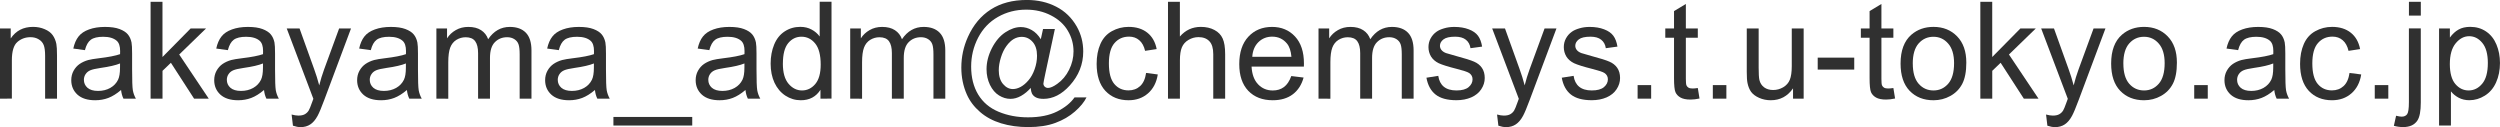
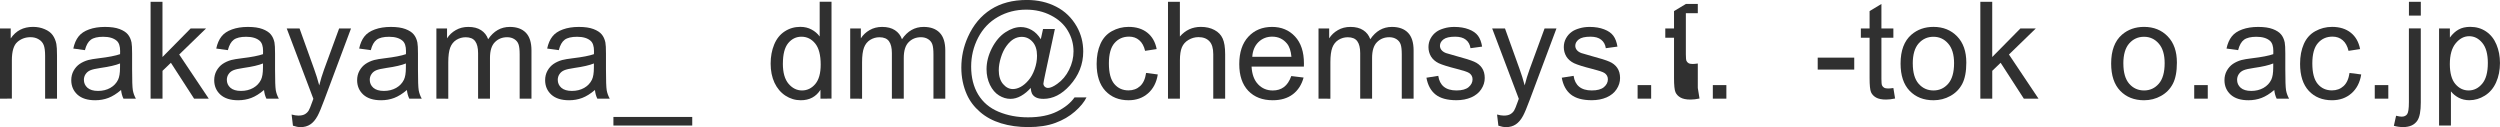
<svg xmlns="http://www.w3.org/2000/svg" xmlns:ns1="http://www.inkscape.org/namespaces/inkscape" xmlns:ns2="http://sodipodi.sourceforge.net/DTD/sodipodi-0.dtd" width="84.718mm" height="4.308mm" viewBox="0 0 84.718 4.308" version="1.1" id="svg5" ns1:version="1.1.2 (b8e25be833, 2022-02-05)" ns2:docname="tmp1.svg">
  <ns2:namedview id="namedview7" pagecolor="#ffffff" bordercolor="#666666" borderopacity="1.0" ns1:pageshadow="2" ns1:pageopacity="0.0" ns1:pagecheckerboard="0" ns1:document-units="mm" showgrid="false" ns1:zoom="1.0368618" ns1:cx="321.16141" ns1:cy="-38.577947" ns1:window-width="1920" ns1:window-height="1009" ns1:window-x="-8" ns1:window-y="-8" ns1:window-maximized="1" ns1:current-layer="layer1" ns1:showpageshadow="2" ns1:deskcolor="#d1d1d1" />
  <defs id="defs2" />
  <g ns1:label="Layer 1" ns1:groupmode="layer" id="layer1" transform="translate(-16.181,-23.001)">
    <g id="text627" style="font-size:4.586px;line-height:1.25;font-family:Arial;-inkscape-font-specification:Arial;fill:#303030;stroke-width:0.265">
      <path d="m 16.181,26.344 v -2.378 h 0.363 v 0.338 q 0.262,-0.392 0.757,-0.392 0.215,0 0.394,0.078 0.181,0.076 0.271,0.202 0.09,0.125 0.125,0.298 0.022,0.112 0.022,0.392 v 1.462 h -0.403 v -1.447 q 0,-0.246 -0.047,-0.367 -0.047,-0.123 -0.168,-0.195 -0.119,-0.074 -0.28,-0.074 -0.258,0 -0.446,0.163 -0.186,0.163 -0.186,0.62 v 1.299 z" id="path8" />
      <path d="m 20.283,26.051 q -0.224,0.19 -0.432,0.269 -0.206,0.078 -0.443,0.078 -0.392,0 -0.602,-0.19 -0.21,-0.193 -0.21,-0.49 0,-0.175 0.078,-0.318 0.081,-0.146 0.208,-0.233 0.13,-0.087 0.291,-0.132 0.119,-0.031 0.358,-0.06 0.488,-0.058 0.719,-0.139 0.002,-0.083 0.002,-0.105 0,-0.246 -0.114,-0.347 -0.155,-0.137 -0.459,-0.137 -0.284,0 -0.421,0.101 -0.134,0.099 -0.199,0.352 l -0.394,-0.054 q 0.054,-0.253 0.177,-0.408 0.123,-0.157 0.356,-0.24 0.233,-0.085 0.54,-0.085 0.305,0 0.495,0.072 0.19,0.072 0.28,0.181 0.09,0.107 0.125,0.273 0.02,0.103 0.02,0.372 v 0.537 q 0,0.562 0.025,0.712 0.027,0.148 0.103,0.284 h -0.421 q -0.063,-0.125 -0.081,-0.293 z m -0.034,-0.9 q -0.219,0.09 -0.658,0.152 -0.249,0.036 -0.352,0.081 -0.103,0.045 -0.159,0.132 -0.056,0.085 -0.056,0.19 0,0.161 0.121,0.269 0.123,0.107 0.358,0.107 0.233,0 0.414,-0.101 0.181,-0.103 0.266,-0.28 0.065,-0.137 0.065,-0.403 z" id="path10" />
      <path d="m 21.284,26.344 v -3.283 h 0.403 v 1.872 l 0.954,-0.967 h 0.522 l -0.909,0.882 1.001,1.496 H 22.758 l -0.786,-1.216 -0.284,0.273 v 0.943 z" id="path12" />
      <path d="m 25.127,26.051 q -0.224,0.19 -0.432,0.269 -0.206,0.078 -0.443,0.078 -0.392,0 -0.602,-0.19 -0.21,-0.193 -0.21,-0.49 0,-0.175 0.078,-0.318 0.081,-0.146 0.208,-0.233 0.13,-0.087 0.291,-0.132 0.119,-0.031 0.358,-0.06 0.488,-0.058 0.719,-0.139 0.002,-0.083 0.002,-0.105 0,-0.246 -0.114,-0.347 -0.155,-0.137 -0.459,-0.137 -0.284,0 -0.421,0.101 -0.134,0.099 -0.199,0.352 l -0.394,-0.054 q 0.054,-0.253 0.177,-0.408 0.123,-0.157 0.356,-0.24 0.233,-0.085 0.54,-0.085 0.305,0 0.495,0.072 0.19,0.072 0.28,0.181 0.09,0.107 0.125,0.273 0.02,0.103 0.02,0.372 v 0.537 q 0,0.562 0.025,0.712 0.027,0.148 0.103,0.284 h -0.421 q -0.063,-0.125 -0.081,-0.293 z m -0.034,-0.9 q -0.219,0.09 -0.658,0.152 -0.249,0.036 -0.352,0.081 -0.103,0.045 -0.159,0.132 -0.056,0.085 -0.056,0.19 0,0.161 0.121,0.269 0.123,0.107 0.358,0.107 0.233,0 0.414,-0.101 0.181,-0.103 0.266,-0.28 0.065,-0.137 0.065,-0.403 z" id="path14" />
      <path d="m 26.108,27.26 -0.045,-0.378 q 0.132,0.036 0.231,0.036 0.134,0 0.215,-0.045 0.081,-0.045 0.132,-0.125 0.038,-0.06 0.123,-0.3 0.011,-0.034 0.036,-0.099 l -0.902,-2.383 h 0.434 l 0.495,1.377 q 0.096,0.262 0.172,0.551 0.069,-0.278 0.166,-0.542 l 0.508,-1.386 h 0.403 l -0.905,2.418 q -0.146,0.392 -0.226,0.54 -0.107,0.199 -0.246,0.291 -0.139,0.094 -0.331,0.094 -0.116,0 -0.26,-0.049 z" id="path16" />
      <path d="m 29.97,26.051 q -0.224,0.19 -0.432,0.269 -0.206,0.078 -0.443,0.078 -0.392,0 -0.602,-0.19 -0.21,-0.193 -0.21,-0.49 0,-0.175 0.078,-0.318 0.081,-0.146 0.208,-0.233 0.13,-0.087 0.291,-0.132 0.119,-0.031 0.358,-0.06 0.488,-0.058 0.719,-0.139 0.002,-0.083 0.002,-0.105 0,-0.246 -0.114,-0.347 -0.155,-0.137 -0.459,-0.137 -0.284,0 -0.421,0.101 -0.134,0.099 -0.199,0.352 l -0.394,-0.054 q 0.054,-0.253 0.177,-0.408 0.123,-0.157 0.356,-0.24 0.233,-0.085 0.54,-0.085 0.305,0 0.495,0.072 0.19,0.072 0.28,0.181 0.09,0.107 0.125,0.273 0.02,0.103 0.02,0.372 v 0.537 q 0,0.562 0.025,0.712 0.027,0.148 0.103,0.284 H 30.051 q -0.063,-0.125 -0.081,-0.293 z m -0.034,-0.9 q -0.219,0.09 -0.658,0.152 -0.249,0.036 -0.352,0.081 -0.103,0.045 -0.159,0.132 -0.056,0.085 -0.056,0.19 0,0.161 0.121,0.269 0.123,0.107 0.358,0.107 0.233,0 0.414,-0.101 0.181,-0.103 0.266,-0.28 0.065,-0.137 0.065,-0.403 z" id="path18" />
      <path d="m 30.969,26.344 v -2.378 h 0.361 v 0.334 q 0.112,-0.175 0.298,-0.28 0.186,-0.107 0.423,-0.107 0.264,0 0.432,0.11 0.17,0.11 0.24,0.307 0.282,-0.417 0.734,-0.417 0.354,0 0.544,0.197 0.19,0.195 0.19,0.602 v 1.632 H 33.791 v -1.498 q 0,-0.242 -0.04,-0.347 -0.038,-0.107 -0.141,-0.172 -0.103,-0.065 -0.242,-0.065 -0.251,0 -0.417,0.168 -0.166,0.166 -0.166,0.533 v 1.382 H 32.382 v -1.545 q 0,-0.269 -0.099,-0.403 -0.099,-0.134 -0.322,-0.134 -0.17,0 -0.316,0.09 -0.143,0.09 -0.208,0.262 -0.065,0.172 -0.065,0.497 v 1.234 z" id="path20" />
      <path d="m 36.341,26.051 q -0.224,0.19 -0.432,0.269 -0.206,0.078 -0.443,0.078 -0.392,0 -0.602,-0.19 -0.21,-0.193 -0.21,-0.49 0,-0.175 0.078,-0.318 0.081,-0.146 0.208,-0.233 0.13,-0.087 0.291,-0.132 0.119,-0.031 0.358,-0.06 0.488,-0.058 0.719,-0.139 0.002,-0.083 0.002,-0.105 0,-0.246 -0.114,-0.347 -0.155,-0.137 -0.459,-0.137 -0.284,0 -0.421,0.101 -0.134,0.099 -0.199,0.352 l -0.394,-0.054 q 0.054,-0.253 0.177,-0.408 0.123,-0.157 0.356,-0.24 0.233,-0.085 0.54,-0.085 0.305,0 0.495,0.072 0.19,0.072 0.28,0.181 0.09,0.107 0.125,0.273 0.02,0.103 0.02,0.372 v 0.537 q 0,0.562 0.025,0.712 0.027,0.148 0.103,0.284 h -0.421 q -0.063,-0.125 -0.081,-0.293 z m -0.034,-0.9 q -0.219,0.09 -0.658,0.152 -0.249,0.036 -0.352,0.081 -0.103,0.045 -0.159,0.132 -0.056,0.085 -0.056,0.19 0,0.161 0.121,0.269 0.123,0.107 0.358,0.107 0.233,0 0.414,-0.101 0.181,-0.103 0.266,-0.28 0.065,-0.137 0.065,-0.403 z" id="path22" />
      <path d="m 36.968,27.255 v -0.291 h 2.671 v 0.291 z" id="path24" />
-       <path d="m 41.442,26.051 q -0.224,0.19 -0.432,0.269 -0.206,0.078 -0.443,0.078 -0.392,0 -0.602,-0.19 -0.21,-0.193 -0.21,-0.49 0,-0.175 0.078,-0.318 0.081,-0.146 0.208,-0.233 0.13,-0.087 0.291,-0.132 0.119,-0.031 0.358,-0.06 0.488,-0.058 0.719,-0.139 0.002,-0.083 0.002,-0.105 0,-0.246 -0.114,-0.347 -0.155,-0.137 -0.459,-0.137 -0.284,0 -0.421,0.101 -0.134,0.099 -0.199,0.352 l -0.394,-0.054 q 0.054,-0.253 0.177,-0.408 0.123,-0.157 0.356,-0.24 0.233,-0.085 0.54,-0.085 0.305,0 0.495,0.072 0.19,0.072 0.28,0.181 0.09,0.107 0.125,0.273 0.02,0.103 0.02,0.372 v 0.537 q 0,0.562 0.025,0.712 0.027,0.148 0.103,0.284 h -0.421 q -0.063,-0.125 -0.081,-0.293 z m -0.034,-0.9 q -0.219,0.09 -0.658,0.152 -0.249,0.036 -0.352,0.081 -0.103,0.045 -0.159,0.132 -0.056,0.085 -0.056,0.19 0,0.161 0.121,0.269 0.123,0.107 0.358,0.107 0.233,0 0.414,-0.101 0.181,-0.103 0.266,-0.28 0.065,-0.137 0.065,-0.403 z" id="path26" />
      <path d="m 43.984,26.344 v -0.3 q -0.226,0.354 -0.665,0.354 -0.284,0 -0.524,-0.157 -0.237,-0.157 -0.369,-0.437 -0.13,-0.282 -0.13,-0.647 0,-0.356 0.119,-0.645 0.119,-0.291 0.356,-0.446 0.237,-0.155 0.531,-0.155 0.215,0 0.383,0.092 0.168,0.09 0.273,0.235 v -1.178 h 0.401 v 3.283 z M 42.71,25.157 q 0,0.457 0.193,0.683 0.193,0.226 0.455,0.226 0.264,0 0.448,-0.215 0.186,-0.217 0.186,-0.661 0,-0.488 -0.188,-0.717 -0.188,-0.228 -0.464,-0.228 -0.269,0 -0.45,0.219 -0.179,0.219 -0.179,0.692 z" id="path28" />
      <path d="m 44.992,26.344 v -2.378 h 0.361 v 0.334 q 0.112,-0.175 0.298,-0.28 0.186,-0.107 0.423,-0.107 0.264,0 0.432,0.11 0.17,0.11 0.24,0.307 0.282,-0.417 0.734,-0.417 0.354,0 0.544,0.197 0.19,0.195 0.19,0.602 v 1.632 h -0.401 v -1.498 q 0,-0.242 -0.04,-0.347 -0.038,-0.107 -0.141,-0.172 -0.103,-0.065 -0.242,-0.065 -0.251,0 -0.417,0.168 -0.166,0.166 -0.166,0.533 v 1.382 h -0.403 v -1.545 q 0,-0.269 -0.099,-0.403 -0.099,-0.134 -0.322,-0.134 -0.17,0 -0.316,0.09 -0.143,0.09 -0.208,0.262 -0.065,0.172 -0.065,0.497 v 1.234 z" id="path30" />
      <path d="m 51.11,25.979 q -0.146,0.168 -0.327,0.271 -0.179,0.101 -0.361,0.101 -0.199,0 -0.387,-0.116 -0.188,-0.116 -0.307,-0.358 -0.116,-0.242 -0.116,-0.531 0,-0.356 0.181,-0.712 0.184,-0.358 0.455,-0.537 0.271,-0.179 0.526,-0.179 0.195,0 0.372,0.103 0.177,0.101 0.305,0.309 l 0.076,-0.347 h 0.401 l -0.322,1.503 q -0.067,0.314 -0.067,0.347 0,0.06 0.045,0.105 0.047,0.043 0.112,0.043 0.119,0 0.311,-0.137 0.255,-0.179 0.403,-0.479 0.15,-0.302 0.15,-0.623 0,-0.374 -0.193,-0.699 -0.19,-0.325 -0.571,-0.52 -0.378,-0.195 -0.838,-0.195 -0.524,0 -0.958,0.246 -0.432,0.244 -0.672,0.703 -0.237,0.457 -0.237,0.981 0,0.549 0.237,0.945 0.24,0.396 0.69,0.584 0.452,0.19 1.001,0.19 0.587,0 0.983,-0.197 0.396,-0.197 0.593,-0.479 h 0.405 q -0.114,0.235 -0.392,0.479 -0.278,0.244 -0.661,0.385 -0.383,0.143 -0.923,0.143 -0.497,0 -0.918,-0.128 -0.419,-0.128 -0.714,-0.385 -0.296,-0.255 -0.446,-0.589 -0.188,-0.423 -0.188,-0.914 0,-0.546 0.224,-1.041 0.273,-0.607 0.775,-0.929 0.504,-0.322 1.22,-0.322 0.555,0 0.996,0.228 0.443,0.226 0.699,0.676 0.217,0.387 0.217,0.842 0,0.649 -0.457,1.153 -0.408,0.452 -0.891,0.452 -0.155,0 -0.251,-0.047 -0.094,-0.047 -0.139,-0.134 -0.029,-0.056 -0.043,-0.193 z m -1.084,-0.607 q 0,0.307 0.146,0.477 0.146,0.17 0.334,0.17 0.125,0 0.264,-0.074 0.139,-0.076 0.264,-0.224 0.128,-0.148 0.208,-0.374 0.081,-0.228 0.081,-0.457 0,-0.305 -0.152,-0.472 -0.15,-0.168 -0.367,-0.168 -0.143,0 -0.271,0.074 -0.125,0.072 -0.244,0.233 -0.119,0.161 -0.19,0.392 -0.072,0.231 -0.072,0.423 z" id="path32" />
      <path d="m 55.019,25.473 0.396,0.051 q -0.065,0.41 -0.334,0.643 -0.266,0.231 -0.656,0.231 -0.488,0 -0.786,-0.318 -0.296,-0.32 -0.296,-0.916 0,-0.385 0.128,-0.674 0.128,-0.289 0.387,-0.432 0.262,-0.146 0.569,-0.146 0.387,0 0.634,0.197 0.246,0.195 0.316,0.555 l -0.392,0.06 q -0.056,-0.24 -0.199,-0.361 -0.141,-0.121 -0.343,-0.121 -0.305,0 -0.495,0.219 -0.19,0.217 -0.19,0.69 0,0.479 0.184,0.696 0.184,0.217 0.479,0.217 0.237,0 0.396,-0.146 0.159,-0.146 0.202,-0.448 z" id="path34" />
      <path d="m 55.761,26.344 v -3.283 h 0.403 v 1.178 q 0.282,-0.327 0.712,-0.327 0.264,0 0.459,0.105 0.195,0.103 0.278,0.287 0.085,0.184 0.085,0.533 v 1.507 h -0.403 v -1.507 q 0,-0.302 -0.132,-0.439 -0.13,-0.139 -0.369,-0.139 -0.179,0 -0.338,0.094 -0.157,0.092 -0.224,0.251 -0.067,0.159 -0.067,0.439 v 1.301 z" id="path36" />
      <path d="m 59.939,25.578 0.417,0.051 q -0.099,0.365 -0.365,0.567 -0.266,0.202 -0.681,0.202 -0.522,0 -0.829,-0.32 -0.305,-0.322 -0.305,-0.902 0,-0.6 0.309,-0.932 0.309,-0.331 0.802,-0.331 0.477,0 0.779,0.325 0.302,0.325 0.302,0.914 0,0.036 -0.002,0.107 H 58.593 q 0.022,0.392 0.222,0.6 0.199,0.208 0.497,0.208 0.222,0 0.378,-0.116 0.157,-0.116 0.249,-0.372 z m -1.323,-0.652 h 1.328 q -0.027,-0.3 -0.152,-0.45 -0.193,-0.233 -0.499,-0.233 -0.278,0 -0.468,0.186 -0.188,0.186 -0.208,0.497 z" id="path38" />
      <path d="m 60.862,26.344 v -2.378 h 0.361 v 0.334 q 0.112,-0.175 0.298,-0.28 0.186,-0.107 0.423,-0.107 0.264,0 0.432,0.11 0.17,0.11 0.24,0.307 0.282,-0.417 0.734,-0.417 0.354,0 0.544,0.197 0.19,0.195 0.19,0.602 v 1.632 h -0.401 v -1.498 q 0,-0.242 -0.04,-0.347 -0.038,-0.107 -0.141,-0.172 -0.103,-0.065 -0.242,-0.065 -0.251,0 -0.417,0.168 -0.166,0.166 -0.166,0.533 v 1.382 h -0.403 v -1.545 q 0,-0.269 -0.099,-0.403 -0.099,-0.134 -0.322,-0.134 -0.17,0 -0.316,0.09 -0.143,0.09 -0.208,0.262 -0.065,0.172 -0.065,0.497 v 1.234 z" id="path40" />
      <path d="m 64.521,25.634 0.399,-0.063 q 0.034,0.24 0.186,0.367 0.155,0.128 0.43,0.128 0.278,0 0.412,-0.112 0.134,-0.114 0.134,-0.266 0,-0.137 -0.119,-0.215 -0.083,-0.054 -0.412,-0.137 -0.443,-0.112 -0.616,-0.193 -0.17,-0.083 -0.26,-0.226 -0.087,-0.146 -0.087,-0.32 0,-0.159 0.072,-0.293 0.074,-0.137 0.199,-0.226 0.094,-0.069 0.255,-0.116 0.163,-0.049 0.349,-0.049 0.28,0 0.49,0.081 0.213,0.081 0.314,0.219 0.101,0.137 0.139,0.367 l -0.394,0.054 q -0.027,-0.184 -0.157,-0.287 -0.128,-0.103 -0.363,-0.103 -0.278,0 -0.396,0.092 -0.119,0.092 -0.119,0.215 0,0.078 0.049,0.141 0.049,0.065 0.155,0.107 0.06,0.022 0.356,0.103 0.428,0.114 0.596,0.188 0.17,0.072 0.266,0.21 0.096,0.139 0.096,0.345 0,0.202 -0.119,0.381 -0.116,0.177 -0.338,0.275 -0.222,0.096 -0.502,0.096 -0.464,0 -0.708,-0.193 -0.242,-0.193 -0.309,-0.571 z" id="path42" />
      <path d="m 66.957,27.26 -0.045,-0.378 q 0.132,0.036 0.231,0.036 0.134,0 0.215,-0.045 0.081,-0.045 0.132,-0.125 0.038,-0.06 0.123,-0.3 0.011,-0.034 0.036,-0.099 l -0.902,-2.383 h 0.434 l 0.495,1.377 q 0.096,0.262 0.172,0.551 0.069,-0.278 0.166,-0.542 l 0.508,-1.386 h 0.403 l -0.905,2.418 q -0.146,0.392 -0.226,0.54 -0.107,0.199 -0.246,0.291 -0.139,0.094 -0.331,0.094 -0.116,0 -0.26,-0.049 z" id="path44" />
      <path d="m 69.107,25.634 0.399,-0.063 q 0.034,0.24 0.186,0.367 0.155,0.128 0.43,0.128 0.278,0 0.412,-0.112 0.134,-0.114 0.134,-0.266 0,-0.137 -0.119,-0.215 -0.083,-0.054 -0.412,-0.137 -0.443,-0.112 -0.616,-0.193 -0.17,-0.083 -0.26,-0.226 -0.087,-0.146 -0.087,-0.32 0,-0.159 0.072,-0.293 0.074,-0.137 0.199,-0.226 0.094,-0.069 0.255,-0.116 0.163,-0.049 0.349,-0.049 0.28,0 0.49,0.081 0.213,0.081 0.314,0.219 0.101,0.137 0.139,0.367 l -0.394,0.054 q -0.027,-0.184 -0.157,-0.287 -0.128,-0.103 -0.363,-0.103 -0.278,0 -0.396,0.092 -0.119,0.092 -0.119,0.215 0,0.078 0.049,0.141 0.049,0.065 0.155,0.107 0.06,0.022 0.356,0.103 0.428,0.114 0.596,0.188 0.17,0.072 0.266,0.21 0.096,0.139 0.096,0.345 0,0.202 -0.119,0.381 -0.116,0.177 -0.338,0.275 -0.222,0.096 -0.502,0.096 -0.464,0 -0.708,-0.193 -0.242,-0.193 -0.309,-0.571 z" id="path46" />
      <path d="m 71.675,26.344 v -0.459 h 0.459 v 0.459 z" id="path48" />
-       <path d="m 73.715,25.983 0.058,0.356 q -0.17,0.036 -0.305,0.036 -0.219,0 -0.34,-0.069 -0.121,-0.069 -0.17,-0.181 -0.049,-0.114 -0.049,-0.477 v -1.368 h -0.296 v -0.314 h 0.296 v -0.589 l 0.401,-0.242 v 0.831 h 0.405 v 0.314 h -0.405 v 1.391 q 0,0.172 0.02,0.222 0.022,0.049 0.069,0.078 0.049,0.029 0.139,0.029 0.067,0 0.177,-0.016 z" id="path50" />
+       <path d="m 73.715,25.983 0.058,0.356 q -0.17,0.036 -0.305,0.036 -0.219,0 -0.34,-0.069 -0.121,-0.069 -0.17,-0.181 -0.049,-0.114 -0.049,-0.477 v -1.368 h -0.296 v -0.314 h 0.296 v -0.589 l 0.401,-0.242 h 0.405 v 0.314 h -0.405 v 1.391 q 0,0.172 0.02,0.222 0.022,0.049 0.069,0.078 0.049,0.029 0.139,0.029 0.067,0 0.177,-0.016 z" id="path50" />
      <path d="m 74.224,26.344 v -0.459 h 0.459 v 0.459 z" id="path52" />
-       <path d="m 76.942,26.344 v -0.349 q -0.278,0.403 -0.755,0.403 -0.21,0 -0.394,-0.081 -0.181,-0.081 -0.271,-0.202 -0.087,-0.123 -0.123,-0.3 -0.025,-0.119 -0.025,-0.376 V 23.966 h 0.403 v 1.319 q 0,0.316 0.025,0.425 0.038,0.159 0.161,0.251 0.123,0.09 0.305,0.09 0.181,0 0.34,-0.092 0.159,-0.094 0.224,-0.253 0.067,-0.161 0.067,-0.466 v -1.274 h 0.403 v 2.378 z" id="path54" />
      <path d="m 77.778,25.359 v -0.405 h 1.238 v 0.405 z" id="path56" />
      <path d="m 80.342,25.983 0.058,0.356 q -0.17,0.036 -0.305,0.036 -0.219,0 -0.34,-0.069 -0.121,-0.069 -0.17,-0.181 -0.049,-0.114 -0.049,-0.477 v -1.368 h -0.296 v -0.314 h 0.296 v -0.589 l 0.401,-0.242 v 0.831 h 0.405 v 0.314 h -0.405 v 1.391 q 0,0.172 0.02,0.222 0.022,0.049 0.069,0.078 0.049,0.029 0.139,0.029 0.067,0 0.177,-0.016 z" id="path58" />
      <path d="m 80.586,25.155 q 0,-0.661 0.367,-0.979 0.307,-0.264 0.748,-0.264 0.49,0 0.802,0.322 0.311,0.32 0.311,0.887 0,0.459 -0.139,0.723 -0.137,0.262 -0.401,0.408 -0.262,0.146 -0.573,0.146 -0.499,0 -0.808,-0.32 -0.307,-0.32 -0.307,-0.923 z m 0.414,0 q 0,0.457 0.199,0.685 0.199,0.226 0.502,0.226 0.3,0 0.499,-0.228 0.199,-0.228 0.199,-0.696 0,-0.441 -0.202,-0.667 -0.199,-0.228 -0.497,-0.228 -0.302,0 -0.502,0.226 -0.199,0.226 -0.199,0.683 z" id="path60" />
      <path d="m 83.289,26.344 v -3.283 h 0.403 v 1.872 l 0.954,-0.967 h 0.522 l -0.909,0.882 1.001,1.496 h -0.497 l -0.786,-1.216 -0.284,0.273 v 0.943 z" id="path62" />
-       <path d="m 85.561,27.26 -0.045,-0.378 q 0.132,0.036 0.231,0.036 0.134,0 0.215,-0.045 0.081,-0.045 0.132,-0.125 0.038,-0.06 0.123,-0.3 0.011,-0.034 0.036,-0.099 l -0.902,-2.383 h 0.434 l 0.495,1.377 q 0.096,0.262 0.172,0.551 0.069,-0.278 0.166,-0.542 l 0.508,-1.386 h 0.403 l -0.905,2.418 q -0.146,0.392 -0.226,0.54 -0.107,0.199 -0.246,0.291 -0.139,0.094 -0.331,0.094 -0.116,0 -0.26,-0.049 z" id="path64" />
      <path d="m 87.722,25.155 q 0,-0.661 0.367,-0.979 0.307,-0.264 0.748,-0.264 0.49,0 0.802,0.322 0.311,0.32 0.311,0.887 0,0.459 -0.139,0.723 -0.137,0.262 -0.401,0.408 -0.262,0.146 -0.573,0.146 -0.499,0 -0.808,-0.32 -0.307,-0.32 -0.307,-0.923 z m 0.414,0 q 0,0.457 0.199,0.685 0.199,0.226 0.502,0.226 0.3,0 0.499,-0.228 0.199,-0.228 0.199,-0.696 0,-0.441 -0.202,-0.667 -0.199,-0.228 -0.497,-0.228 -0.302,0 -0.502,0.226 -0.199,0.226 -0.199,0.683 z" id="path66" />
      <path d="m 90.537,26.344 v -0.459 h 0.459 v 0.459 z" id="path68" />
      <path d="m 93.249,26.051 q -0.224,0.19 -0.432,0.269 -0.206,0.078 -0.443,0.078 -0.392,0 -0.602,-0.19 -0.21,-0.193 -0.21,-0.49 0,-0.175 0.078,-0.318 0.081,-0.146 0.208,-0.233 0.13,-0.087 0.291,-0.132 0.119,-0.031 0.358,-0.06 0.488,-0.058 0.719,-0.139 0.002,-0.083 0.002,-0.105 0,-0.246 -0.114,-0.347 -0.155,-0.137 -0.459,-0.137 -0.284,0 -0.421,0.101 -0.134,0.099 -0.199,0.352 l -0.394,-0.054 q 0.054,-0.253 0.177,-0.408 0.123,-0.157 0.356,-0.24 0.233,-0.085 0.54,-0.085 0.305,0 0.495,0.072 0.19,0.072 0.28,0.181 0.09,0.107 0.125,0.273 0.02,0.103 0.02,0.372 v 0.537 q 0,0.562 0.025,0.712 0.027,0.148 0.103,0.284 h -0.421 q -0.063,-0.125 -0.081,-0.293 z m -0.034,-0.9 q -0.219,0.09 -0.658,0.152 -0.249,0.036 -0.352,0.081 -0.103,0.045 -0.159,0.132 -0.056,0.085 -0.056,0.19 0,0.161 0.121,0.269 0.123,0.107 0.358,0.107 0.233,0 0.414,-0.101 0.181,-0.103 0.266,-0.28 0.065,-0.137 0.065,-0.403 z" id="path70" />
      <path d="m 95.8,25.473 0.396,0.051 q -0.065,0.41 -0.334,0.643 -0.266,0.231 -0.656,0.231 -0.488,0 -0.786,-0.318 -0.296,-0.32 -0.296,-0.916 0,-0.385 0.128,-0.674 0.128,-0.289 0.387,-0.432 0.262,-0.146 0.569,-0.146 0.387,0 0.634,0.197 0.246,0.195 0.316,0.555 l -0.392,0.06 q -0.056,-0.24 -0.199,-0.361 -0.141,-0.121 -0.343,-0.121 -0.305,0 -0.495,0.219 -0.19,0.217 -0.19,0.69 0,0.479 0.184,0.696 0.184,0.217 0.479,0.217 0.237,0 0.396,-0.146 0.159,-0.146 0.202,-0.448 z" id="path72" />
      <path d="m 96.655,26.344 v -0.459 h 0.459 v 0.459 z" id="path74" />
      <path d="m 97.813,23.529 v -0.468 h 0.403 v 0.468 z m -0.511,3.737 0.076,-0.343 q 0.121,0.031 0.19,0.031 0.123,0 0.184,-0.083 0.06,-0.081 0.06,-0.408 v -2.499 h 0.403 v 2.508 q 0,0.439 -0.114,0.611 -0.146,0.224 -0.484,0.224 -0.163,0 -0.316,-0.043 z" id="path76" />
      <path d="m 98.834,27.255 v -3.29 h 0.367 v 0.309 q 0.13,-0.181 0.293,-0.271 0.163,-0.092 0.396,-0.092 0.305,0 0.537,0.157 0.233,0.157 0.352,0.443 0.119,0.284 0.119,0.625 0,0.365 -0.132,0.658 -0.13,0.291 -0.381,0.448 -0.249,0.155 -0.524,0.155 -0.202,0 -0.363,-0.085 -0.159,-0.085 -0.262,-0.215 v 1.158 z m 0.365,-2.087 q 0,0.459 0.186,0.679 0.186,0.219 0.45,0.219 0.269,0 0.459,-0.226 0.193,-0.228 0.193,-0.705 0,-0.455 -0.188,-0.681 -0.186,-0.226 -0.446,-0.226 -0.258,0 -0.457,0.242 -0.197,0.24 -0.197,0.699 z" id="path78" />
    </g>
  </g>
</svg>